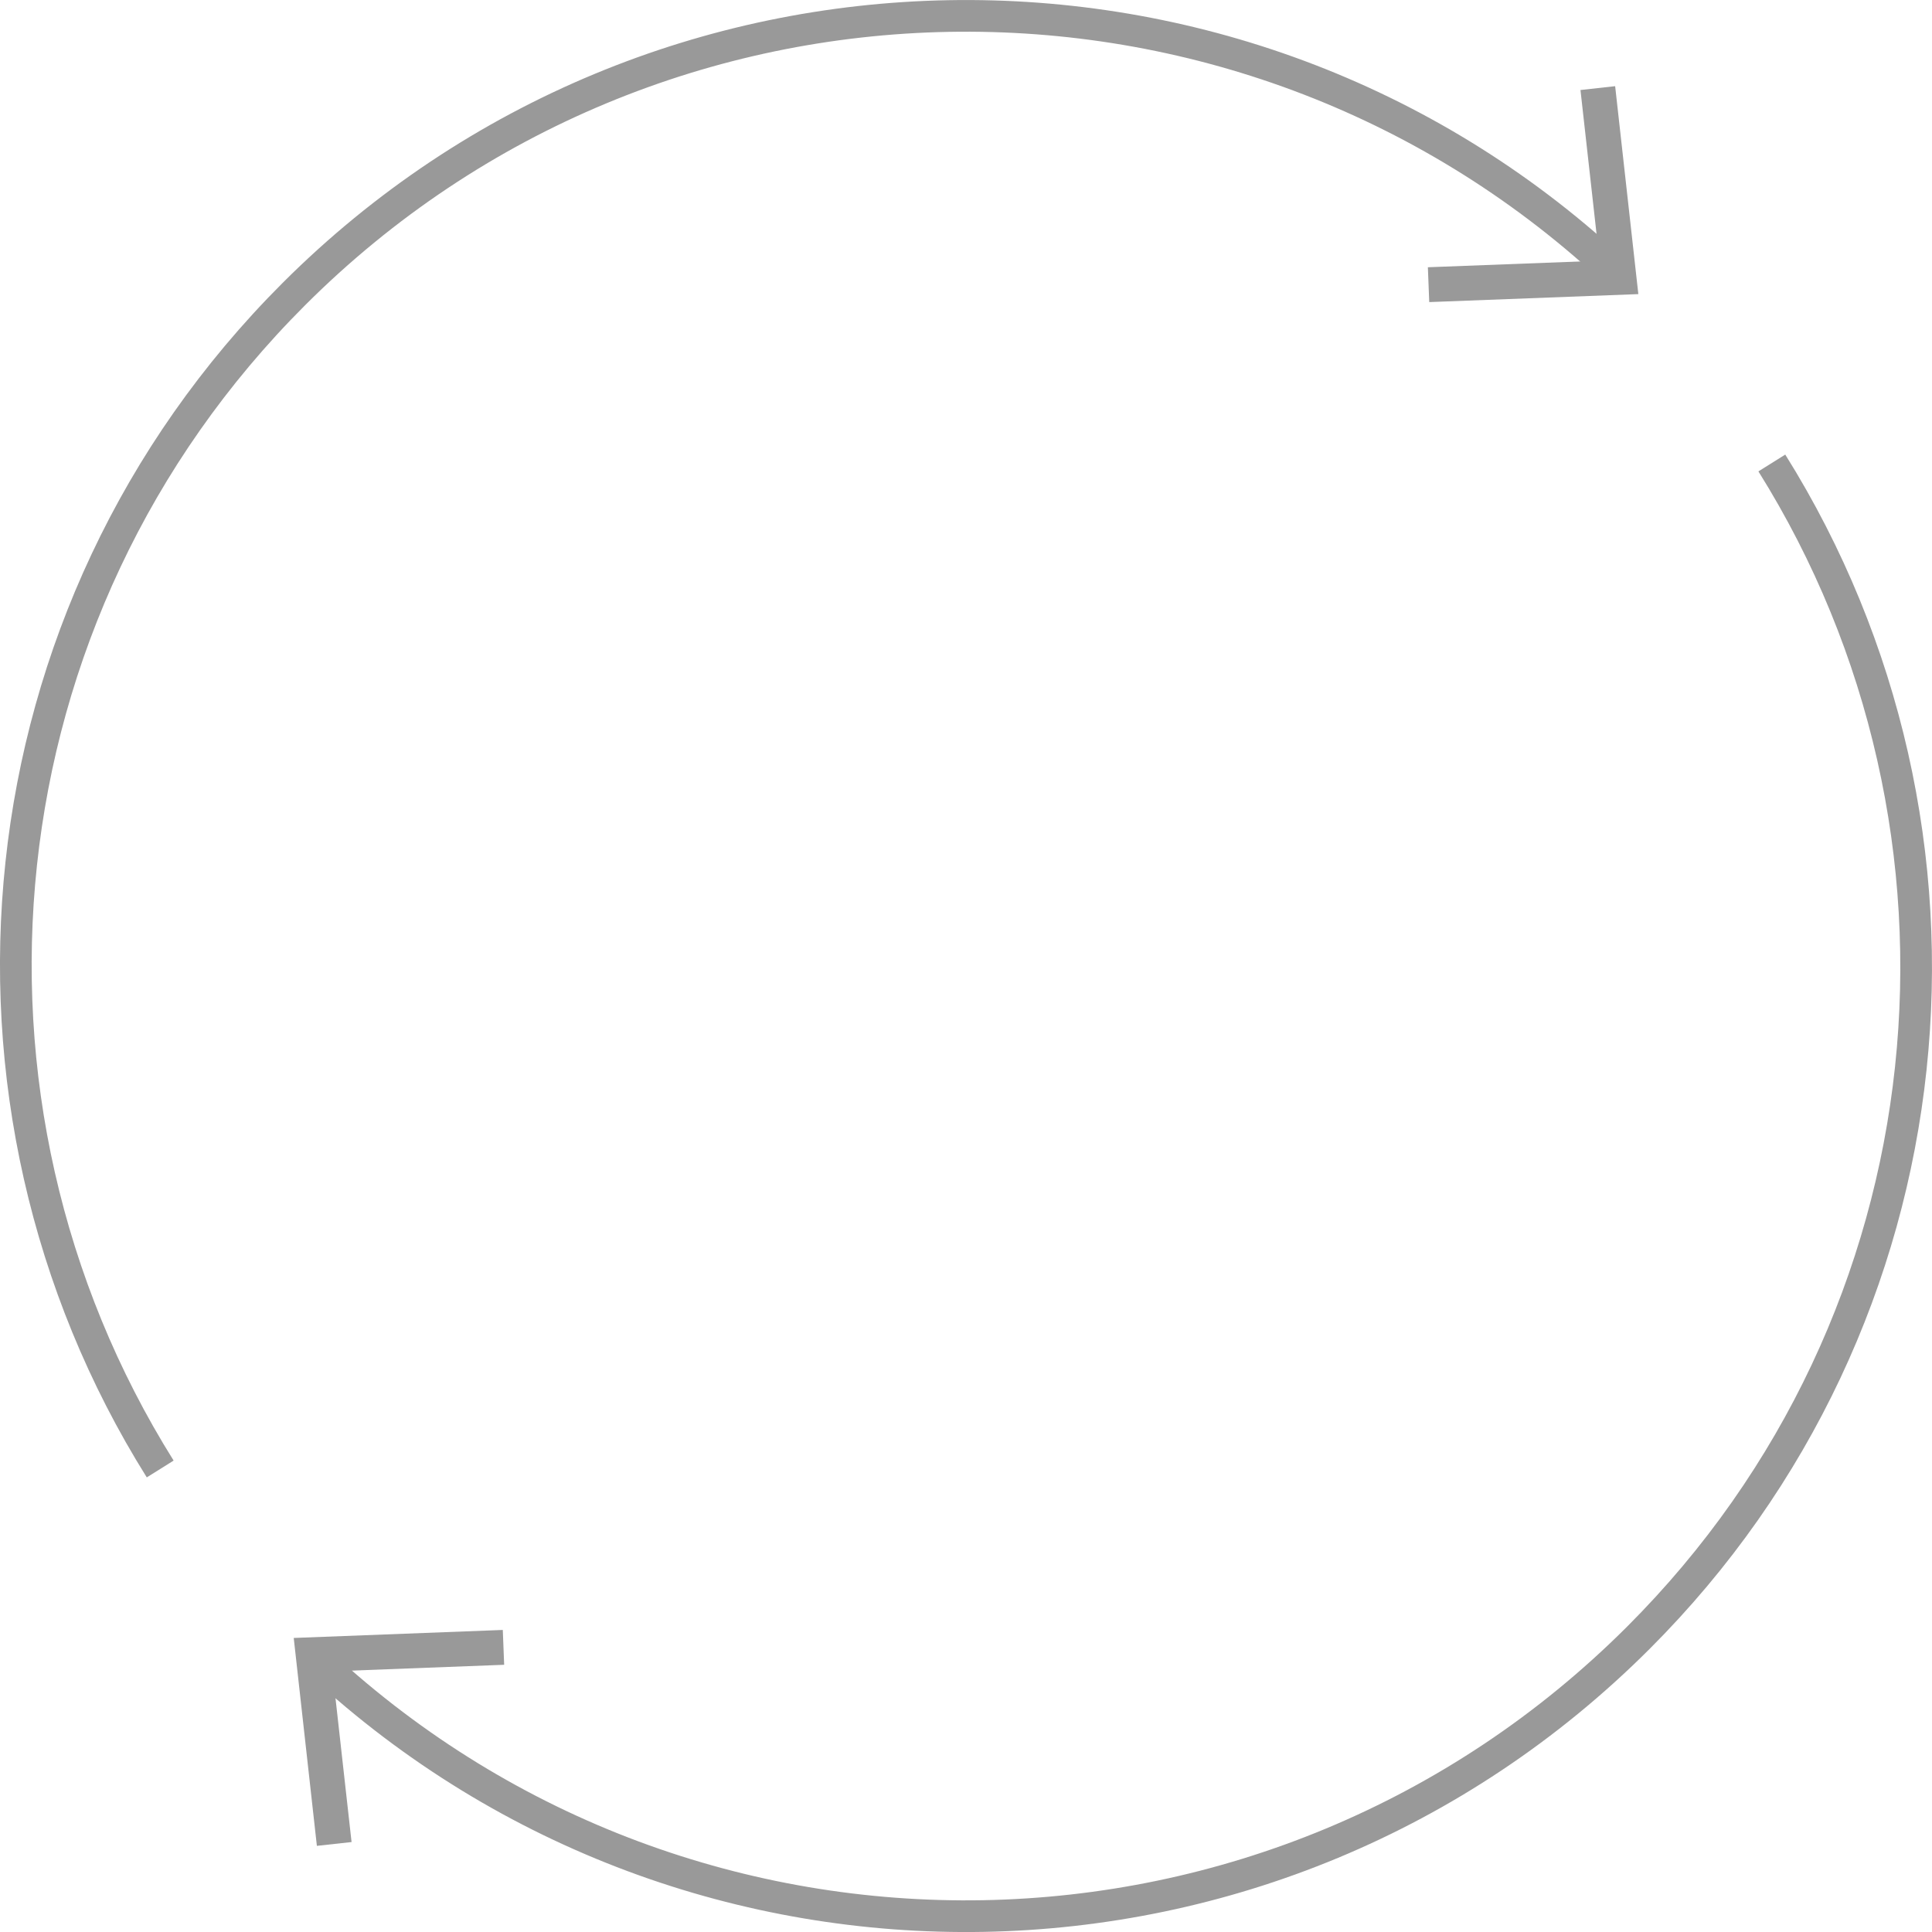
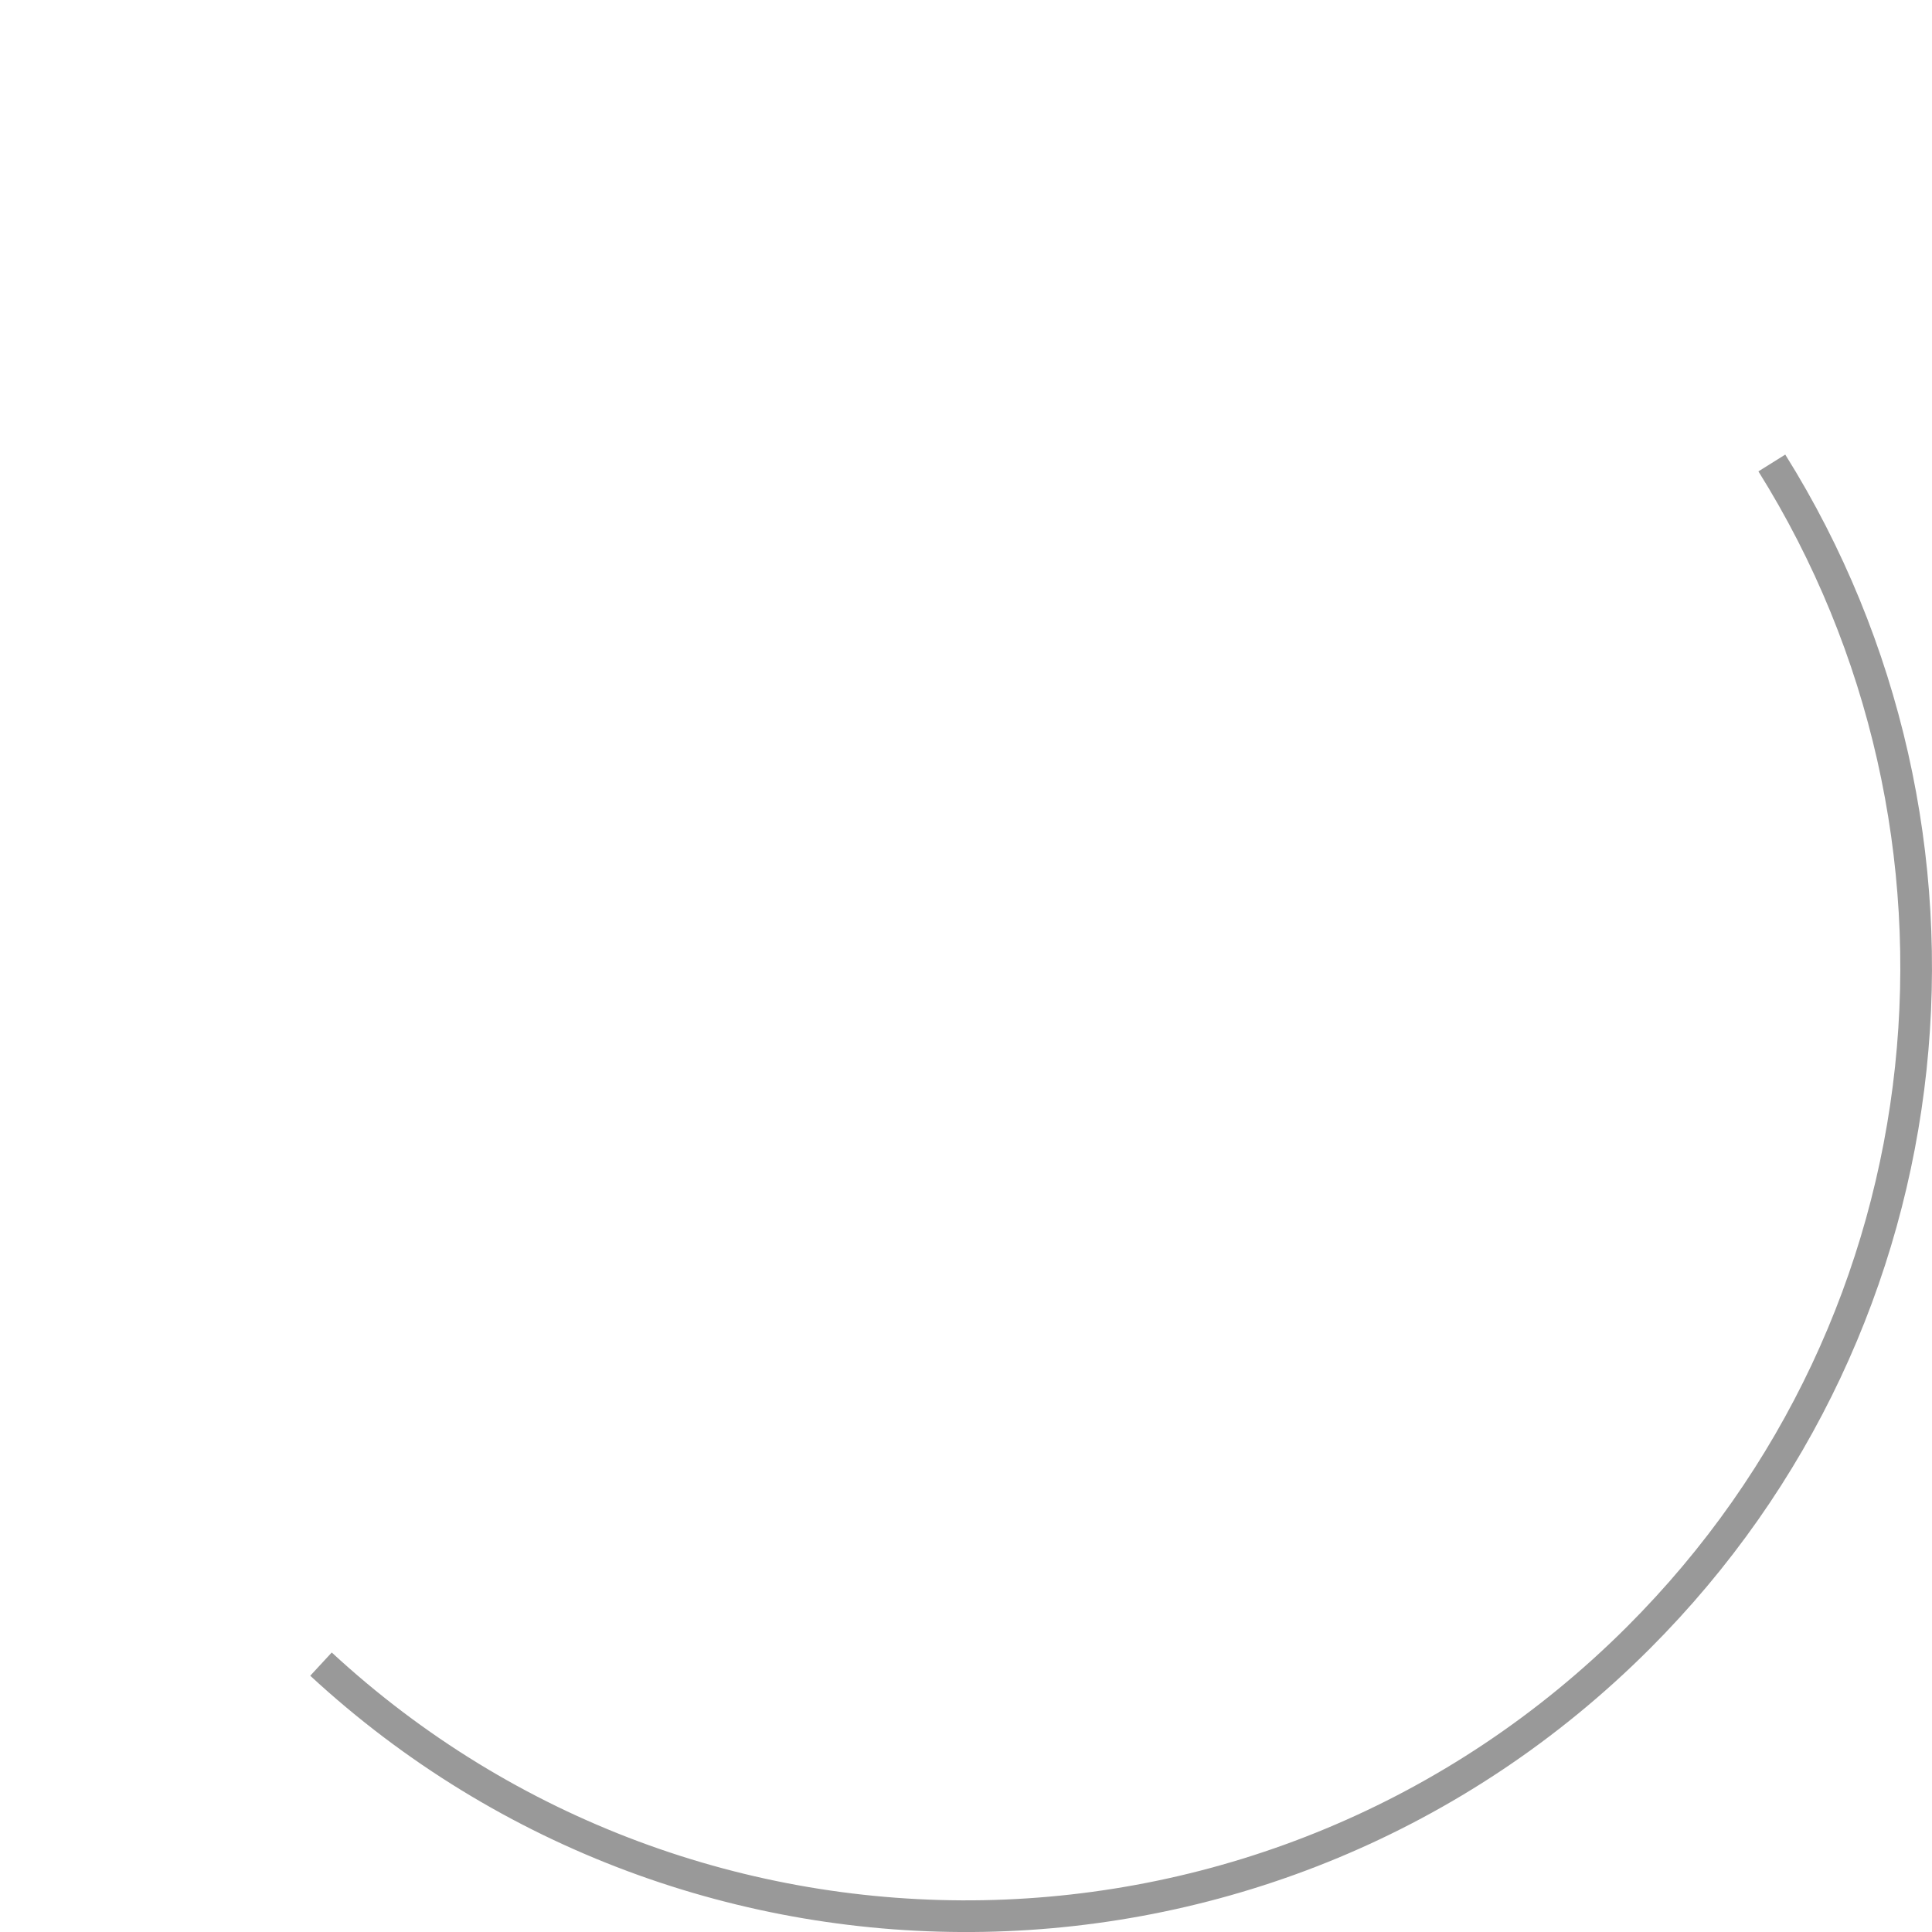
<svg xmlns="http://www.w3.org/2000/svg" version="1.1" x="0px" y="0px" width="61px" height="61px" viewBox="0 0 61 61" enable-background="new 0 0 61 61" xml:space="preserve">
  <g id="Layer_1">
</g>
  <g id="Layer_2">
    <g>
      <g>
-         <path fill="none" stroke="#999999" stroke-miterlimit="10" d="M50.866,8.46C39.095-2.421,20.713-2.145,9.276,9.287     C-0.801,19.359-2.191,34.802,5.058,46.381" />
        <g>
-           <polygon fill="#999999" points="50.996,2.721 49.901,2.842 50.503,8.232 45.083,8.438 45.126,9.538 51.728,9.286     " />
-         </g>
+           </g>
      </g>
    </g>
    <g>
      <g>
        <path fill="none" stroke="#999999" stroke-miterlimit="10" d="M10.135,52.542c11.772,10.881,30.15,10.606,41.591-0.829     c10.078-10.067,11.46-25.515,4.217-37.095" />
        <g>
-           <polygon fill="#999999" points="10.005,58.28 11.1,58.16 10.498,52.77 15.918,52.563 15.875,51.463 9.274,51.716     " />
-         </g>
+           </g>
      </g>
    </g>
  </g>
</svg>